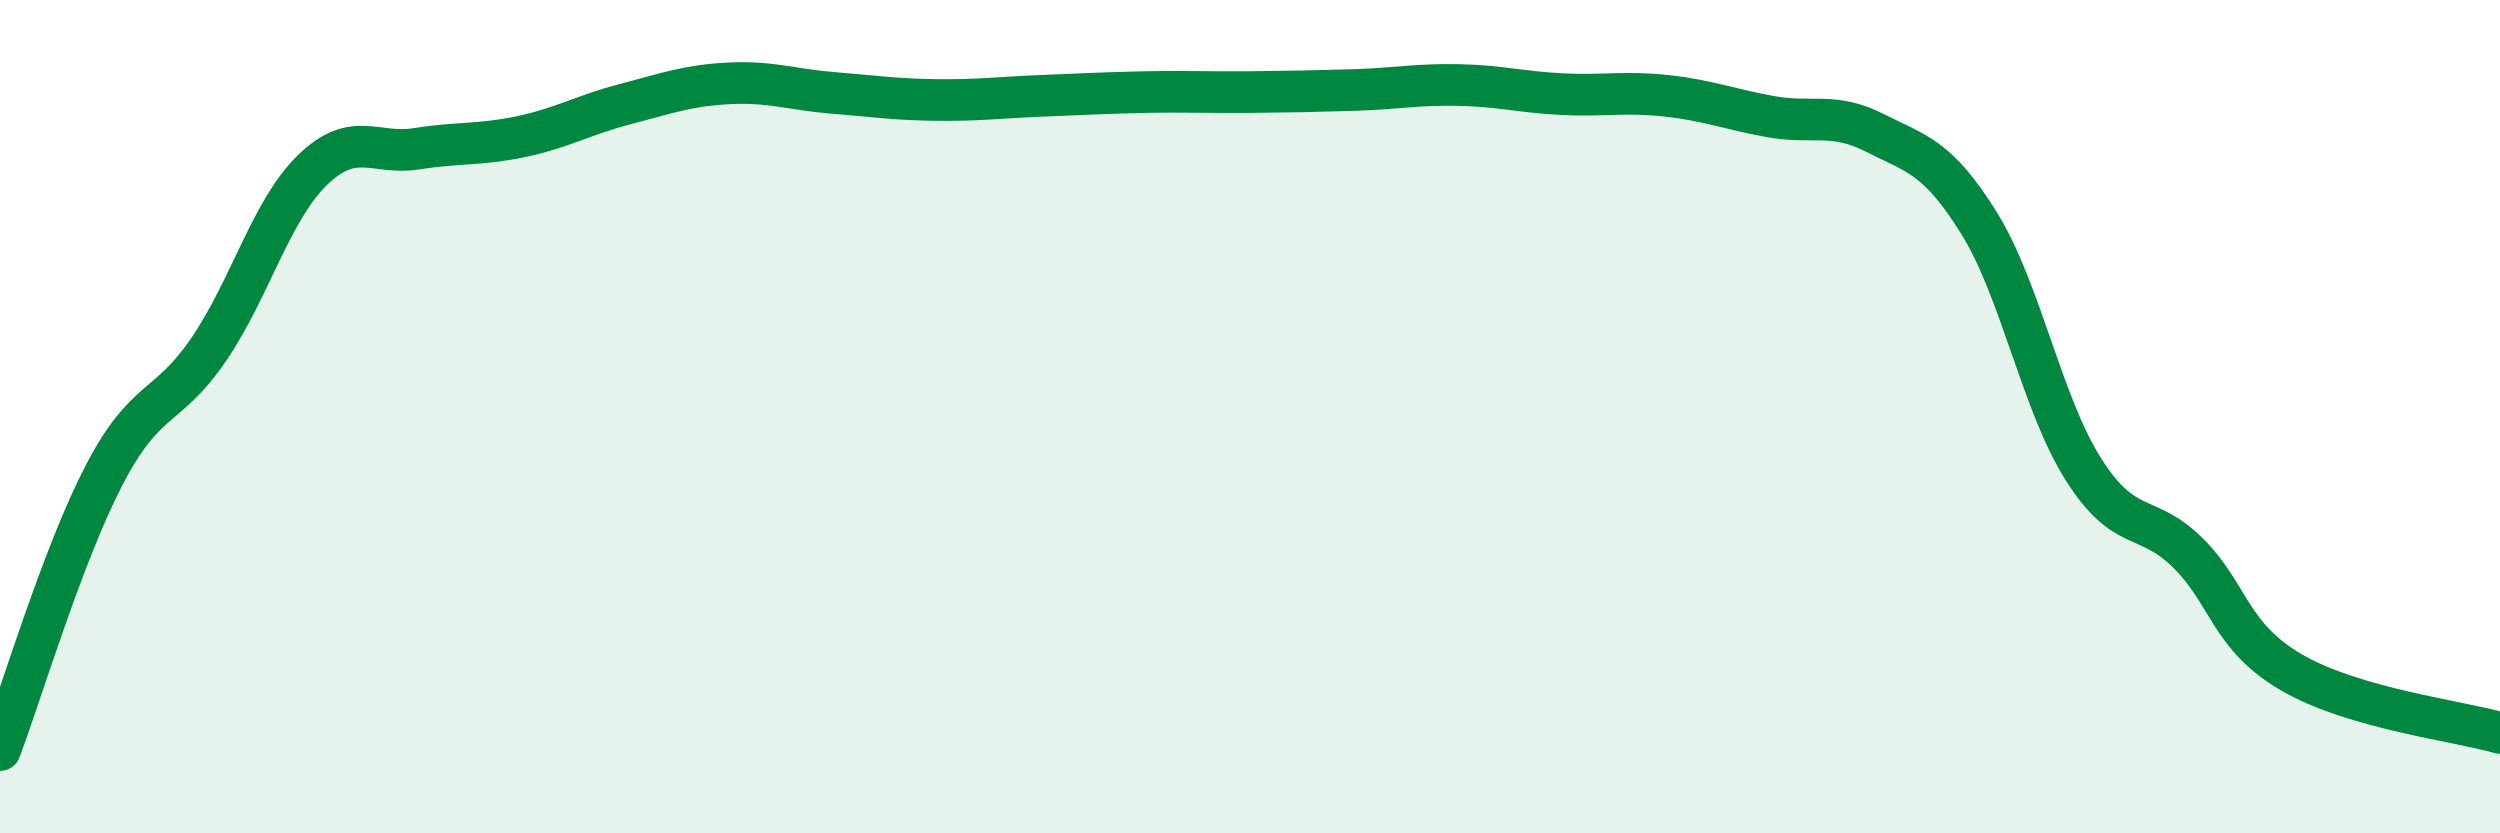
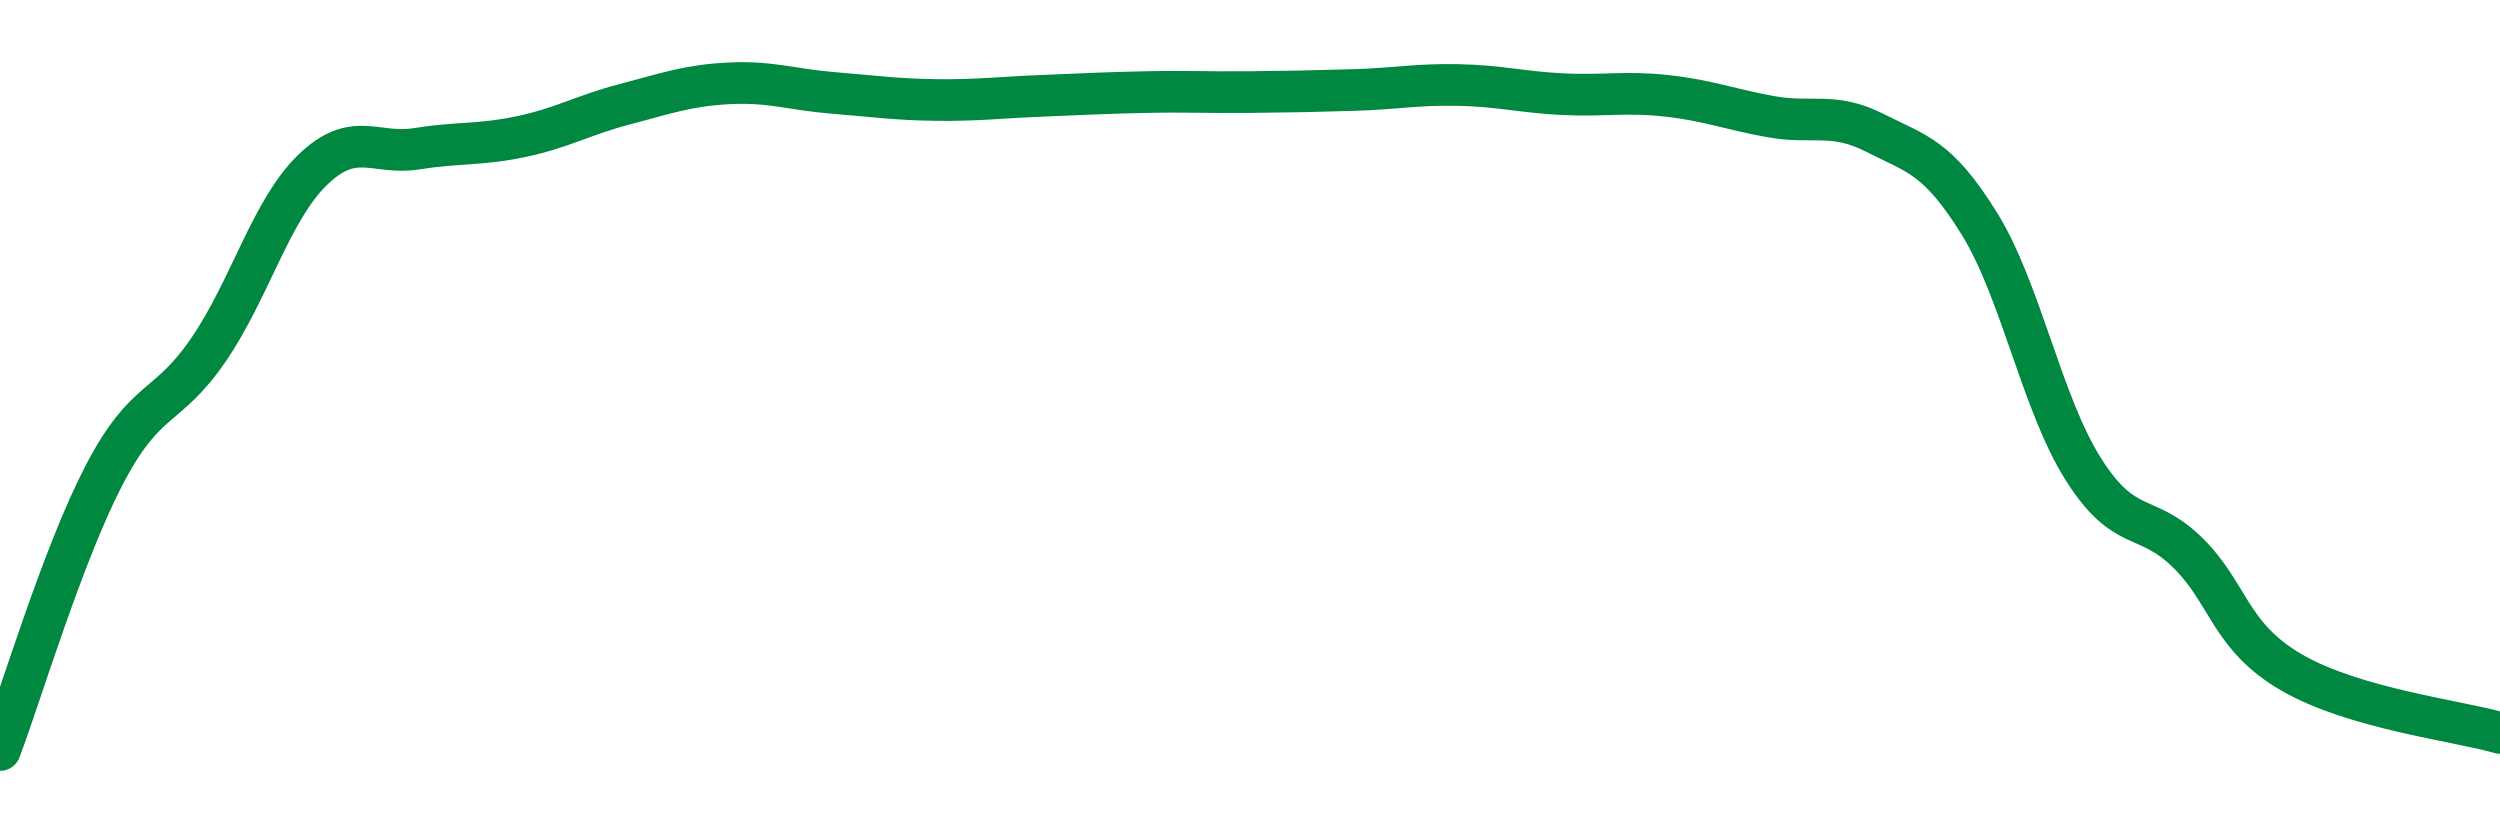
<svg xmlns="http://www.w3.org/2000/svg" width="60" height="20" viewBox="0 0 60 20">
-   <path d="M 0,18 C 0.5,16.68 1.5,13.32 2.5,11.4 C 3.5,9.48 4,9.86 5,8.4 C 6,6.94 6.5,5.05 7.5,4.08 C 8.5,3.11 9,3.73 10,3.57 C 11,3.41 11.5,3.49 12.5,3.28 C 13.5,3.07 14,2.76 15,2.5 C 16,2.24 16.5,2.05 17.5,2 C 18.5,1.95 19,2.15 20,2.23 C 21,2.31 21.5,2.39 22.5,2.4 C 23.5,2.41 24,2.34 25,2.3 C 26,2.26 26.5,2.23 27.5,2.21 C 28.5,2.19 29,2.22 30,2.21 C 31,2.2 31.5,2.19 32.5,2.16 C 33.5,2.13 34,2.02 35,2.04 C 36,2.06 36.5,2.21 37.5,2.26 C 38.5,2.31 39,2.19 40,2.3 C 41,2.41 41.5,2.62 42.5,2.8 C 43.5,2.98 44,2.68 45,3.19 C 46,3.7 46.5,3.75 47.5,5.36 C 48.5,6.97 49,9.68 50,11.26 C 51,12.84 51.5,12.28 52.5,13.26 C 53.5,14.24 53.5,15.27 55,16.14 C 56.5,17.01 59,17.3 60,17.59L60 20L0 20Z" fill="#008740" opacity="0.1" stroke-linecap="round" stroke-linejoin="round" />
  <path d="M 0,18 C 0.5,16.68 1.5,13.32 2.5,11.4 C 3.5,9.48 4,9.86 5,8.4 C 6,6.94 6.5,5.05 7.5,4.08 C 8.5,3.11 9,3.73 10,3.57 C 11,3.41 11.5,3.49 12.5,3.28 C 13.5,3.07 14,2.76 15,2.5 C 16,2.24 16.5,2.05 17.5,2 C 18.5,1.95 19,2.15 20,2.23 C 21,2.31 21.5,2.39 22.5,2.4 C 23.5,2.41 24,2.34 25,2.3 C 26,2.26 26.5,2.23 27.5,2.21 C 28.5,2.19 29,2.22 30,2.21 C 31,2.2 31.5,2.19 32.5,2.16 C 33.5,2.13 34,2.02 35,2.04 C 36,2.06 36.5,2.21 37.5,2.26 C 38.5,2.31 39,2.19 40,2.3 C 41,2.41 41.5,2.62 42.5,2.8 C 43.5,2.98 44,2.68 45,3.19 C 46,3.7 46.5,3.75 47.5,5.36 C 48.5,6.97 49,9.68 50,11.26 C 51,12.84 51.5,12.28 52.5,13.26 C 53.5,14.24 53.5,15.27 55,16.14 C 56.5,17.01 59,17.3 60,17.59" stroke="#008740" stroke-width="1" fill="none" stroke-linecap="round" stroke-linejoin="round" />
</svg>